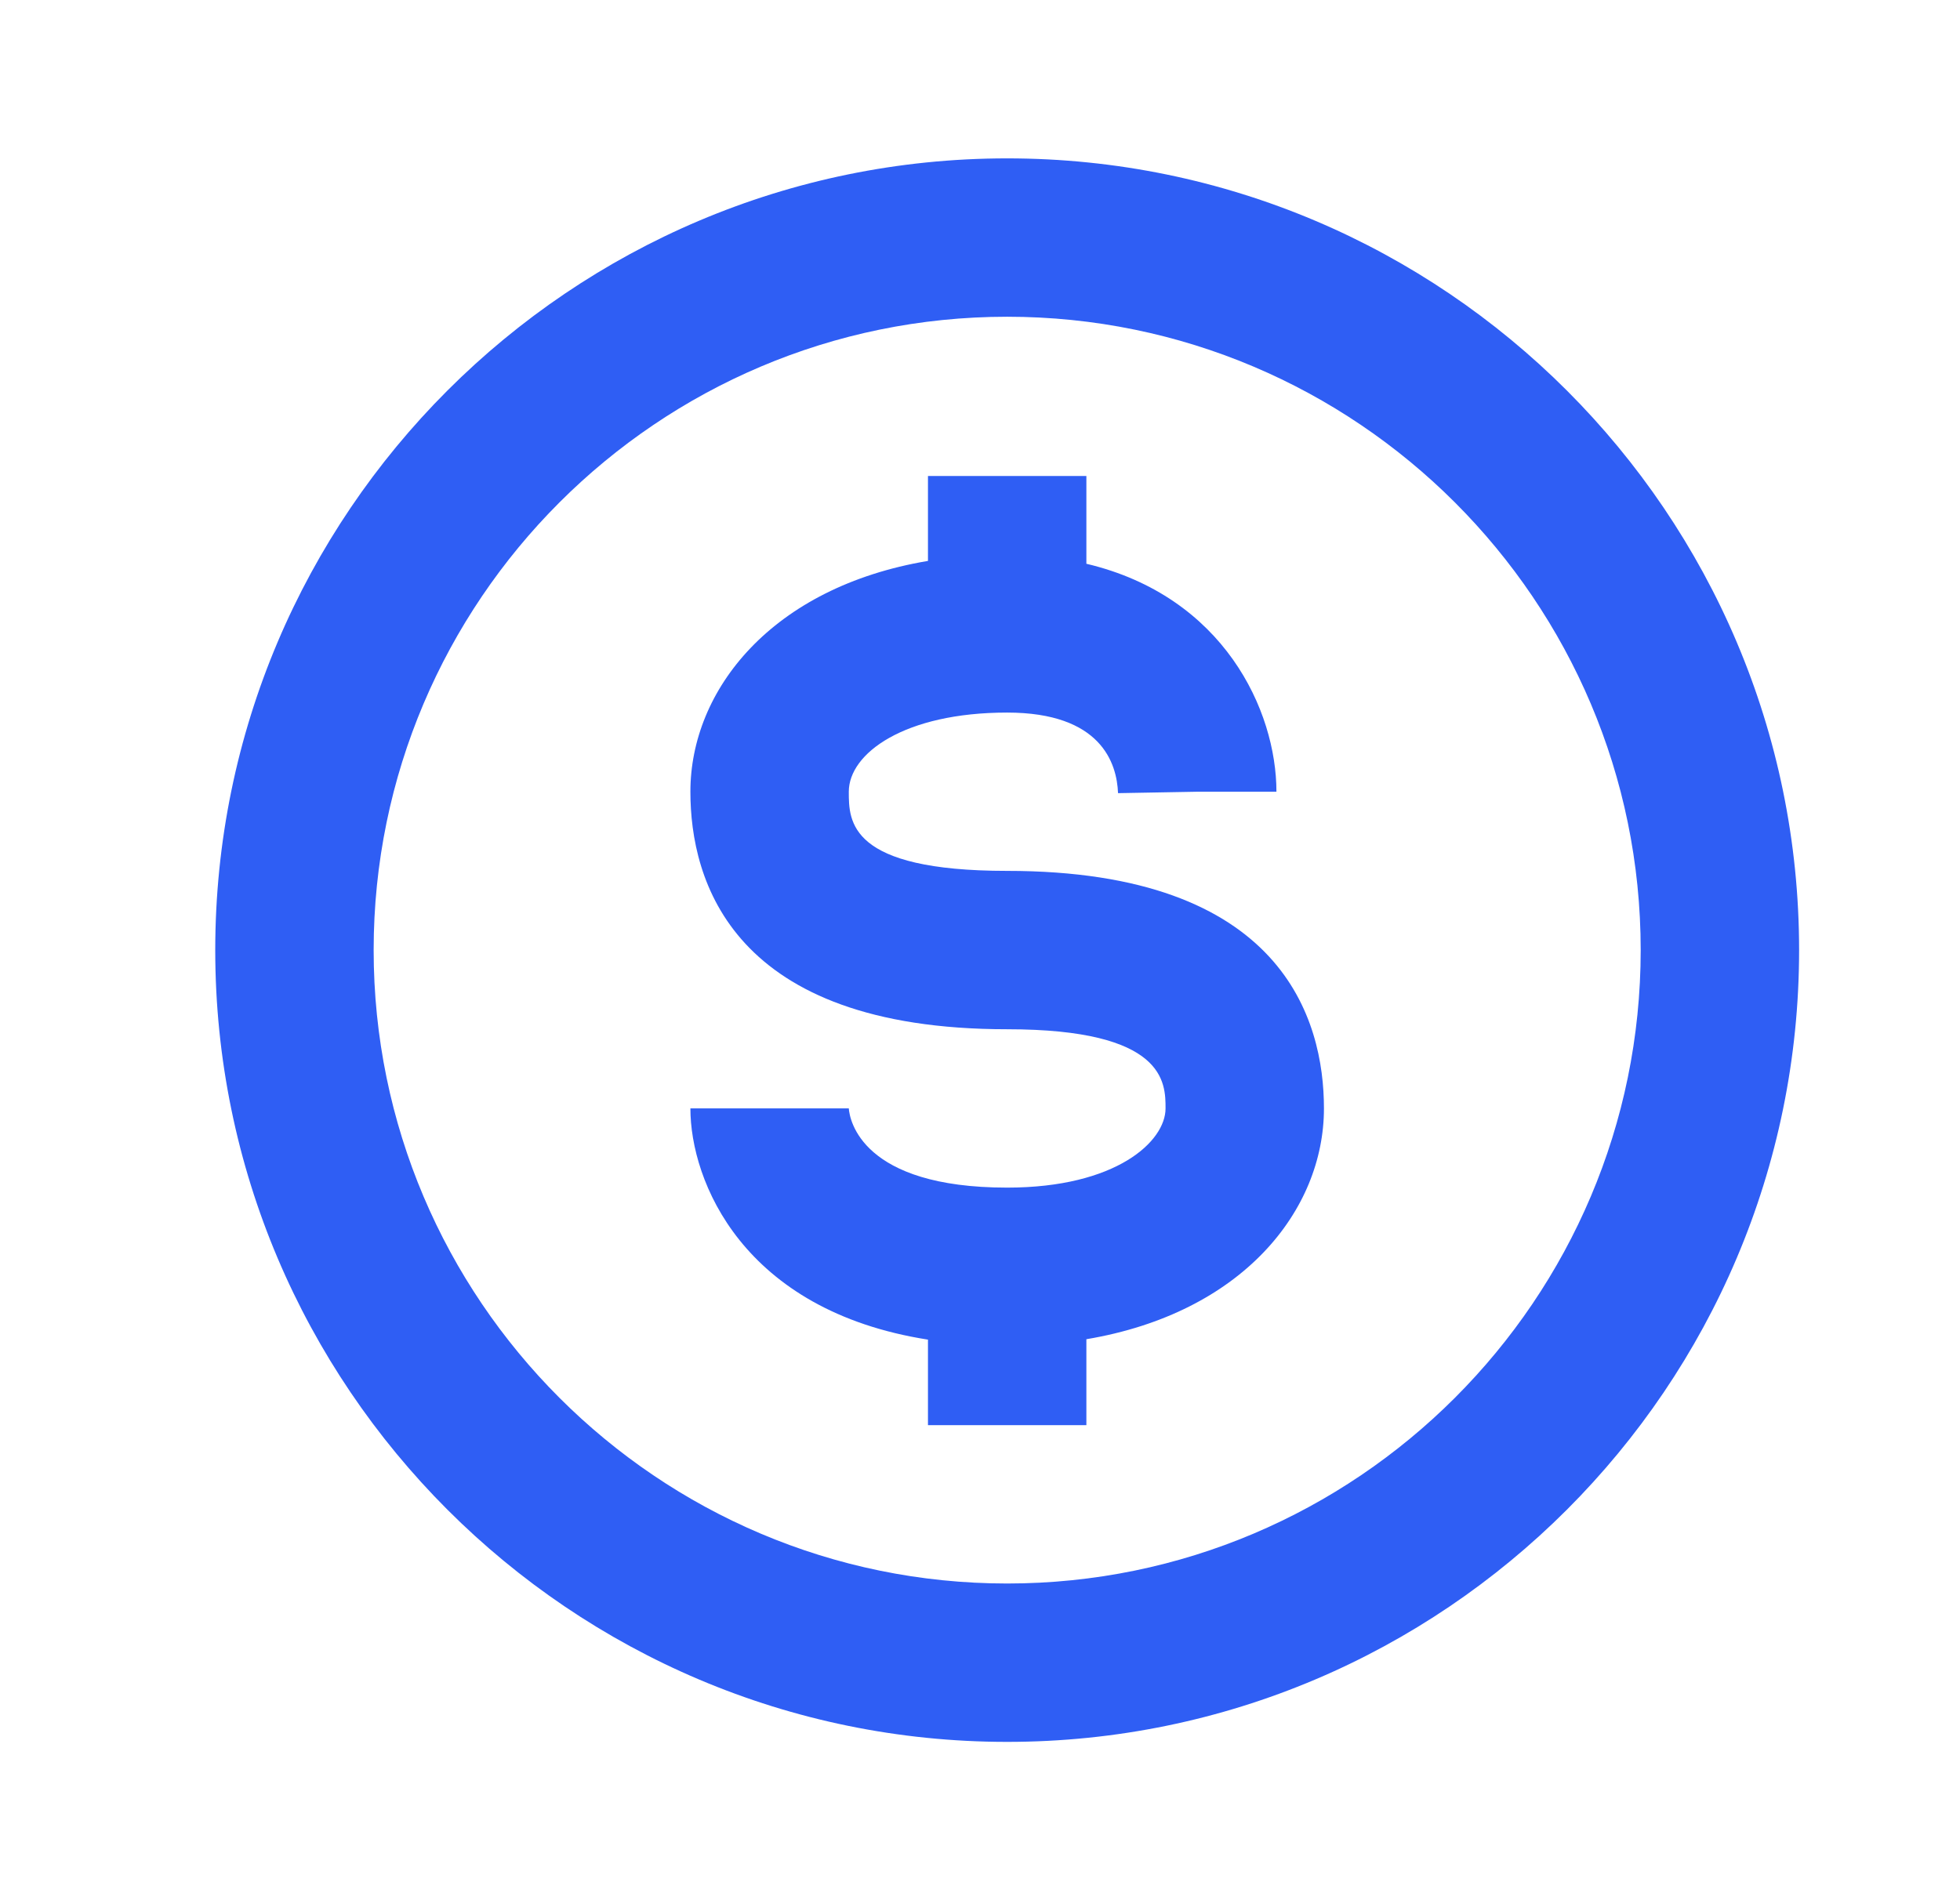
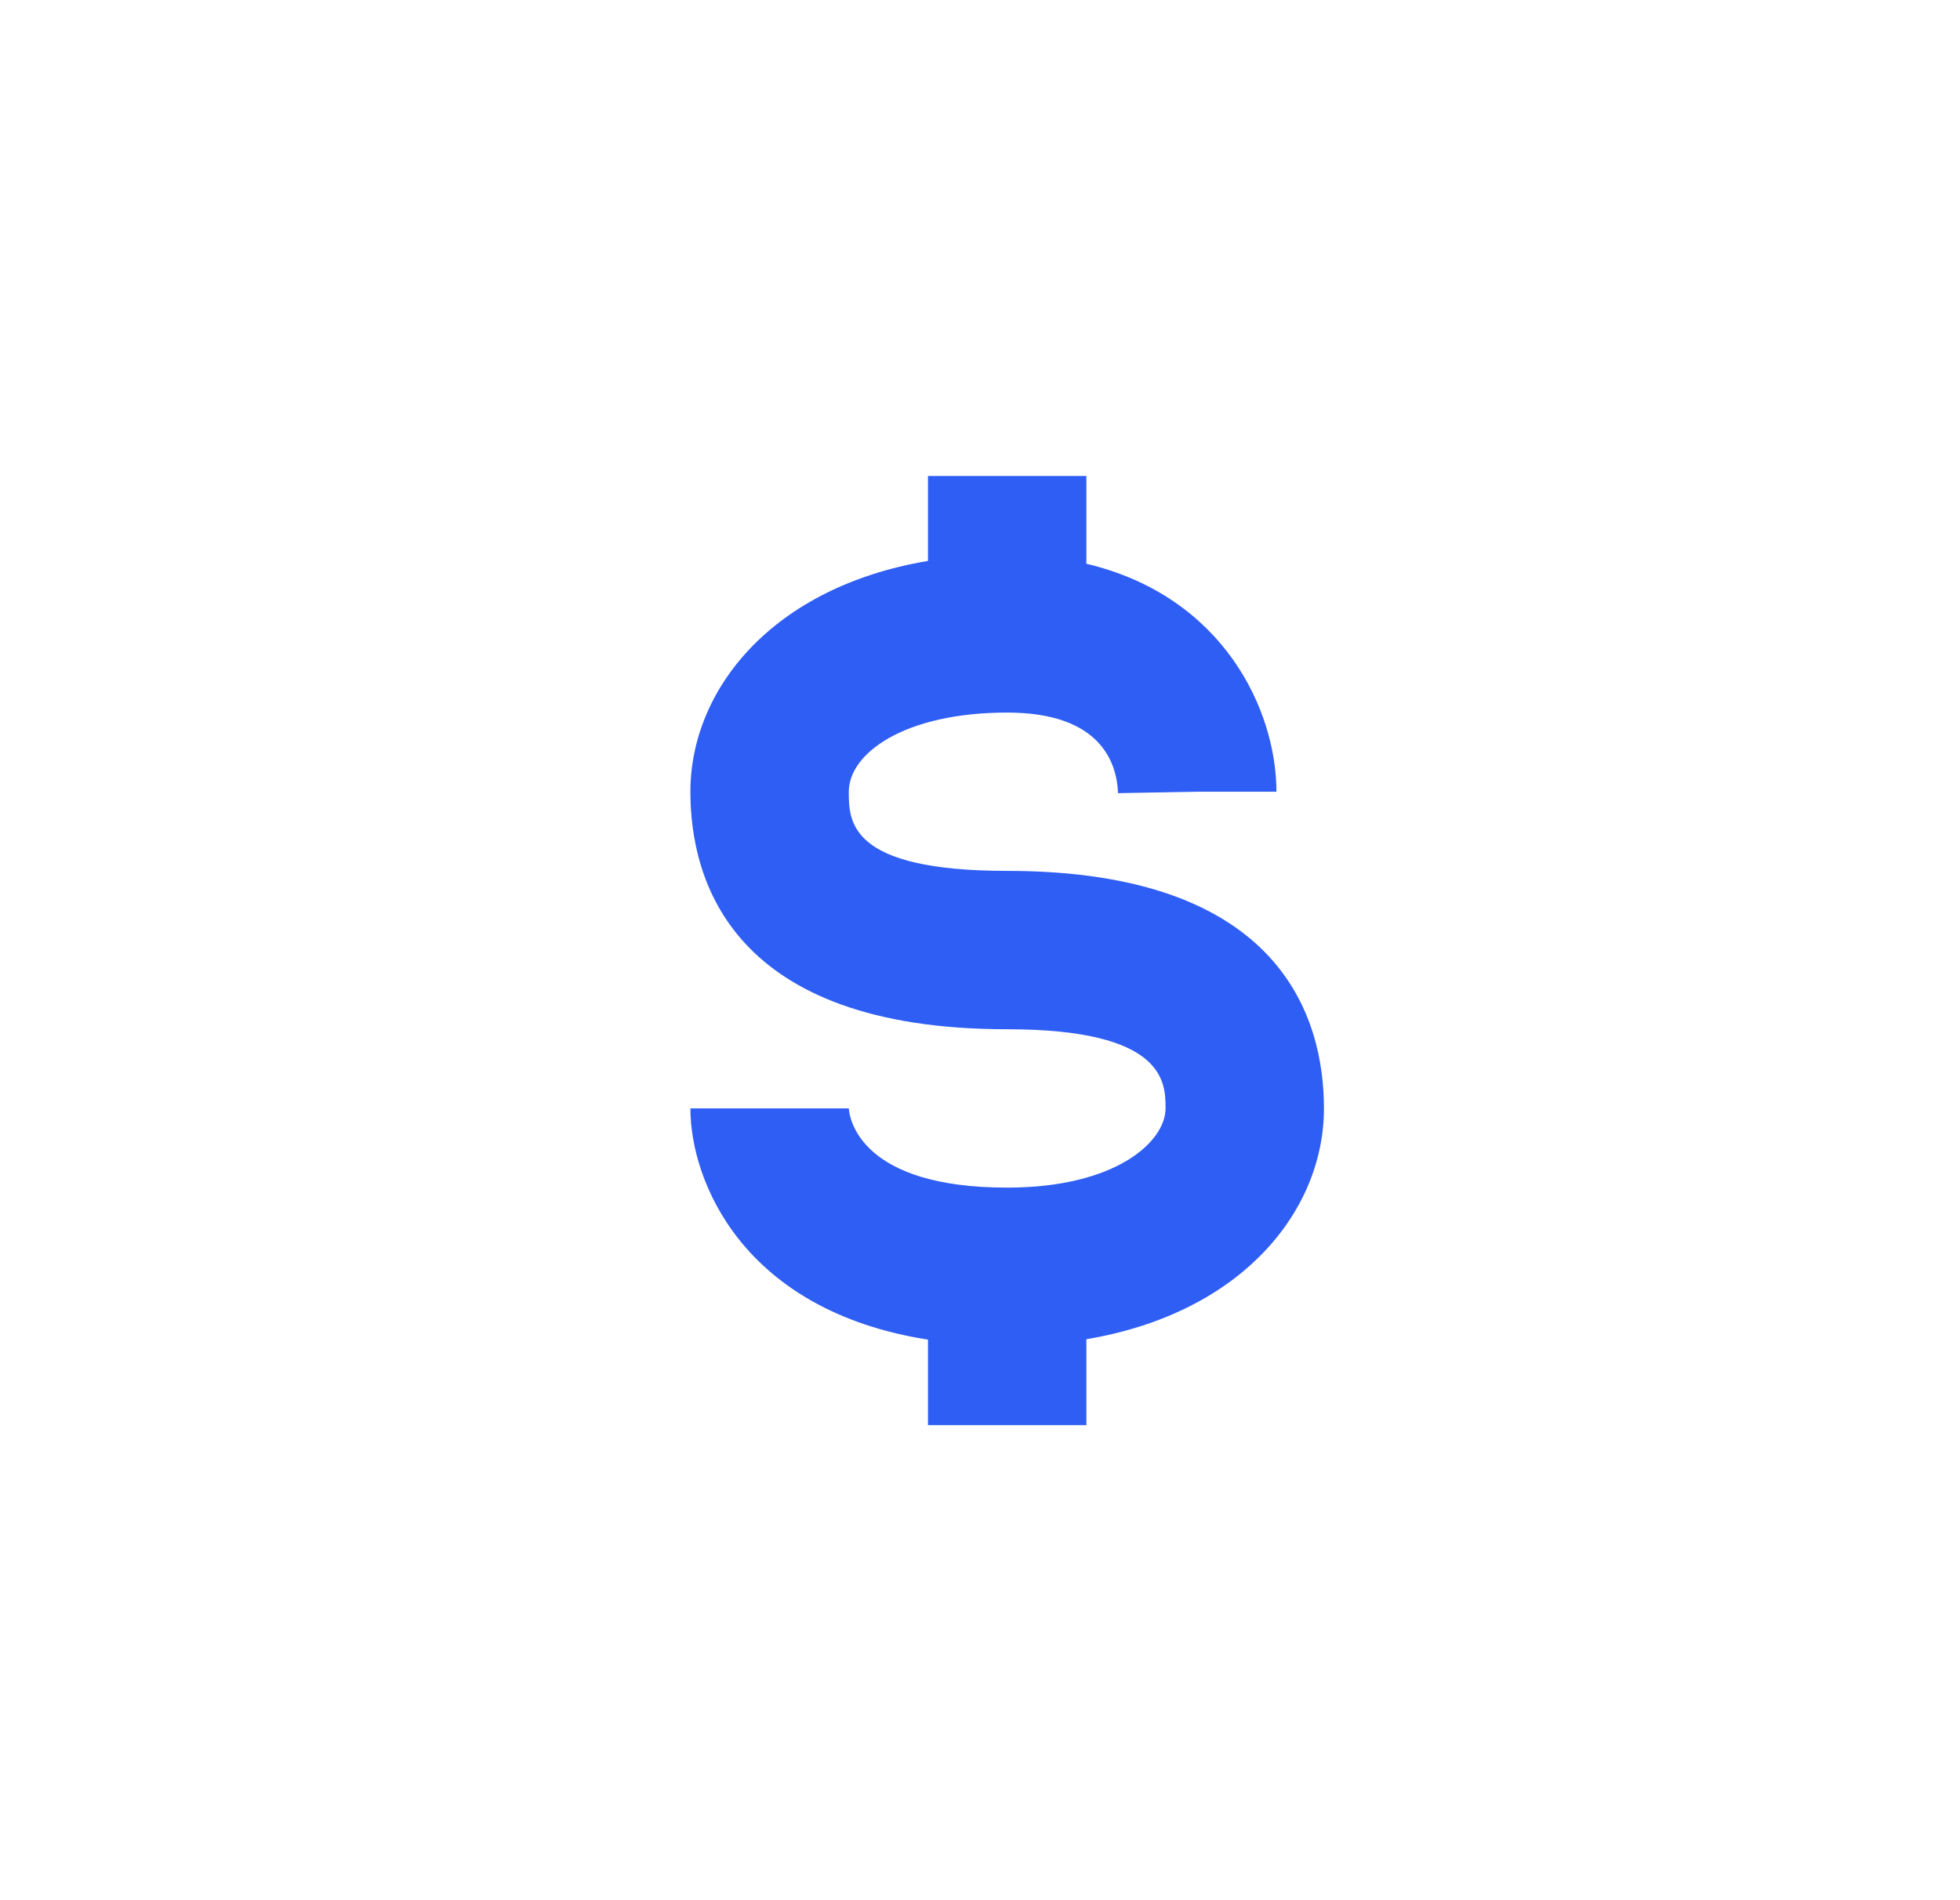
<svg xmlns="http://www.w3.org/2000/svg" width="33" height="32" viewBox="0 0 33 32" fill="none">
-   <path d="M16.957 2.667C9.605 2.667 3.624 8.648 3.624 16C3.624 23.352 9.605 29.334 16.957 29.334C24.309 29.334 30.291 23.352 30.291 16C30.291 8.648 24.309 2.667 16.957 2.667ZM16.957 26.667C11.076 26.667 6.291 21.882 6.291 16C6.291 10.119 11.076 5.334 16.957 5.334C22.839 5.334 27.624 10.119 27.624 16C27.624 21.882 22.839 26.667 16.957 26.667Z" fill="#2F5EF4" />
  <path d="M16.957 14.666C14.291 14.666 14.291 13.832 14.291 13.333C14.291 12.688 15.225 12 16.957 12C18.537 12 18.805 12.85 18.824 13.357L20.157 13.333H21.491C21.491 11.965 20.603 10.041 18.291 9.494V8.016H15.624V9.446C12.996 9.888 11.624 11.616 11.624 13.333C11.624 14.826 12.317 17.333 16.957 17.333C19.624 17.333 19.624 18.234 19.624 18.666C19.624 19.22 18.797 20 16.957 20C14.503 20 14.305 18.857 14.291 18.666H11.624C11.624 19.89 12.505 22.07 15.624 22.56V24H18.291V22.553C20.919 22.112 22.291 20.384 22.291 18.666C22.291 17.173 21.597 14.666 16.957 14.666Z" fill="#2F5EF4" />
</svg>